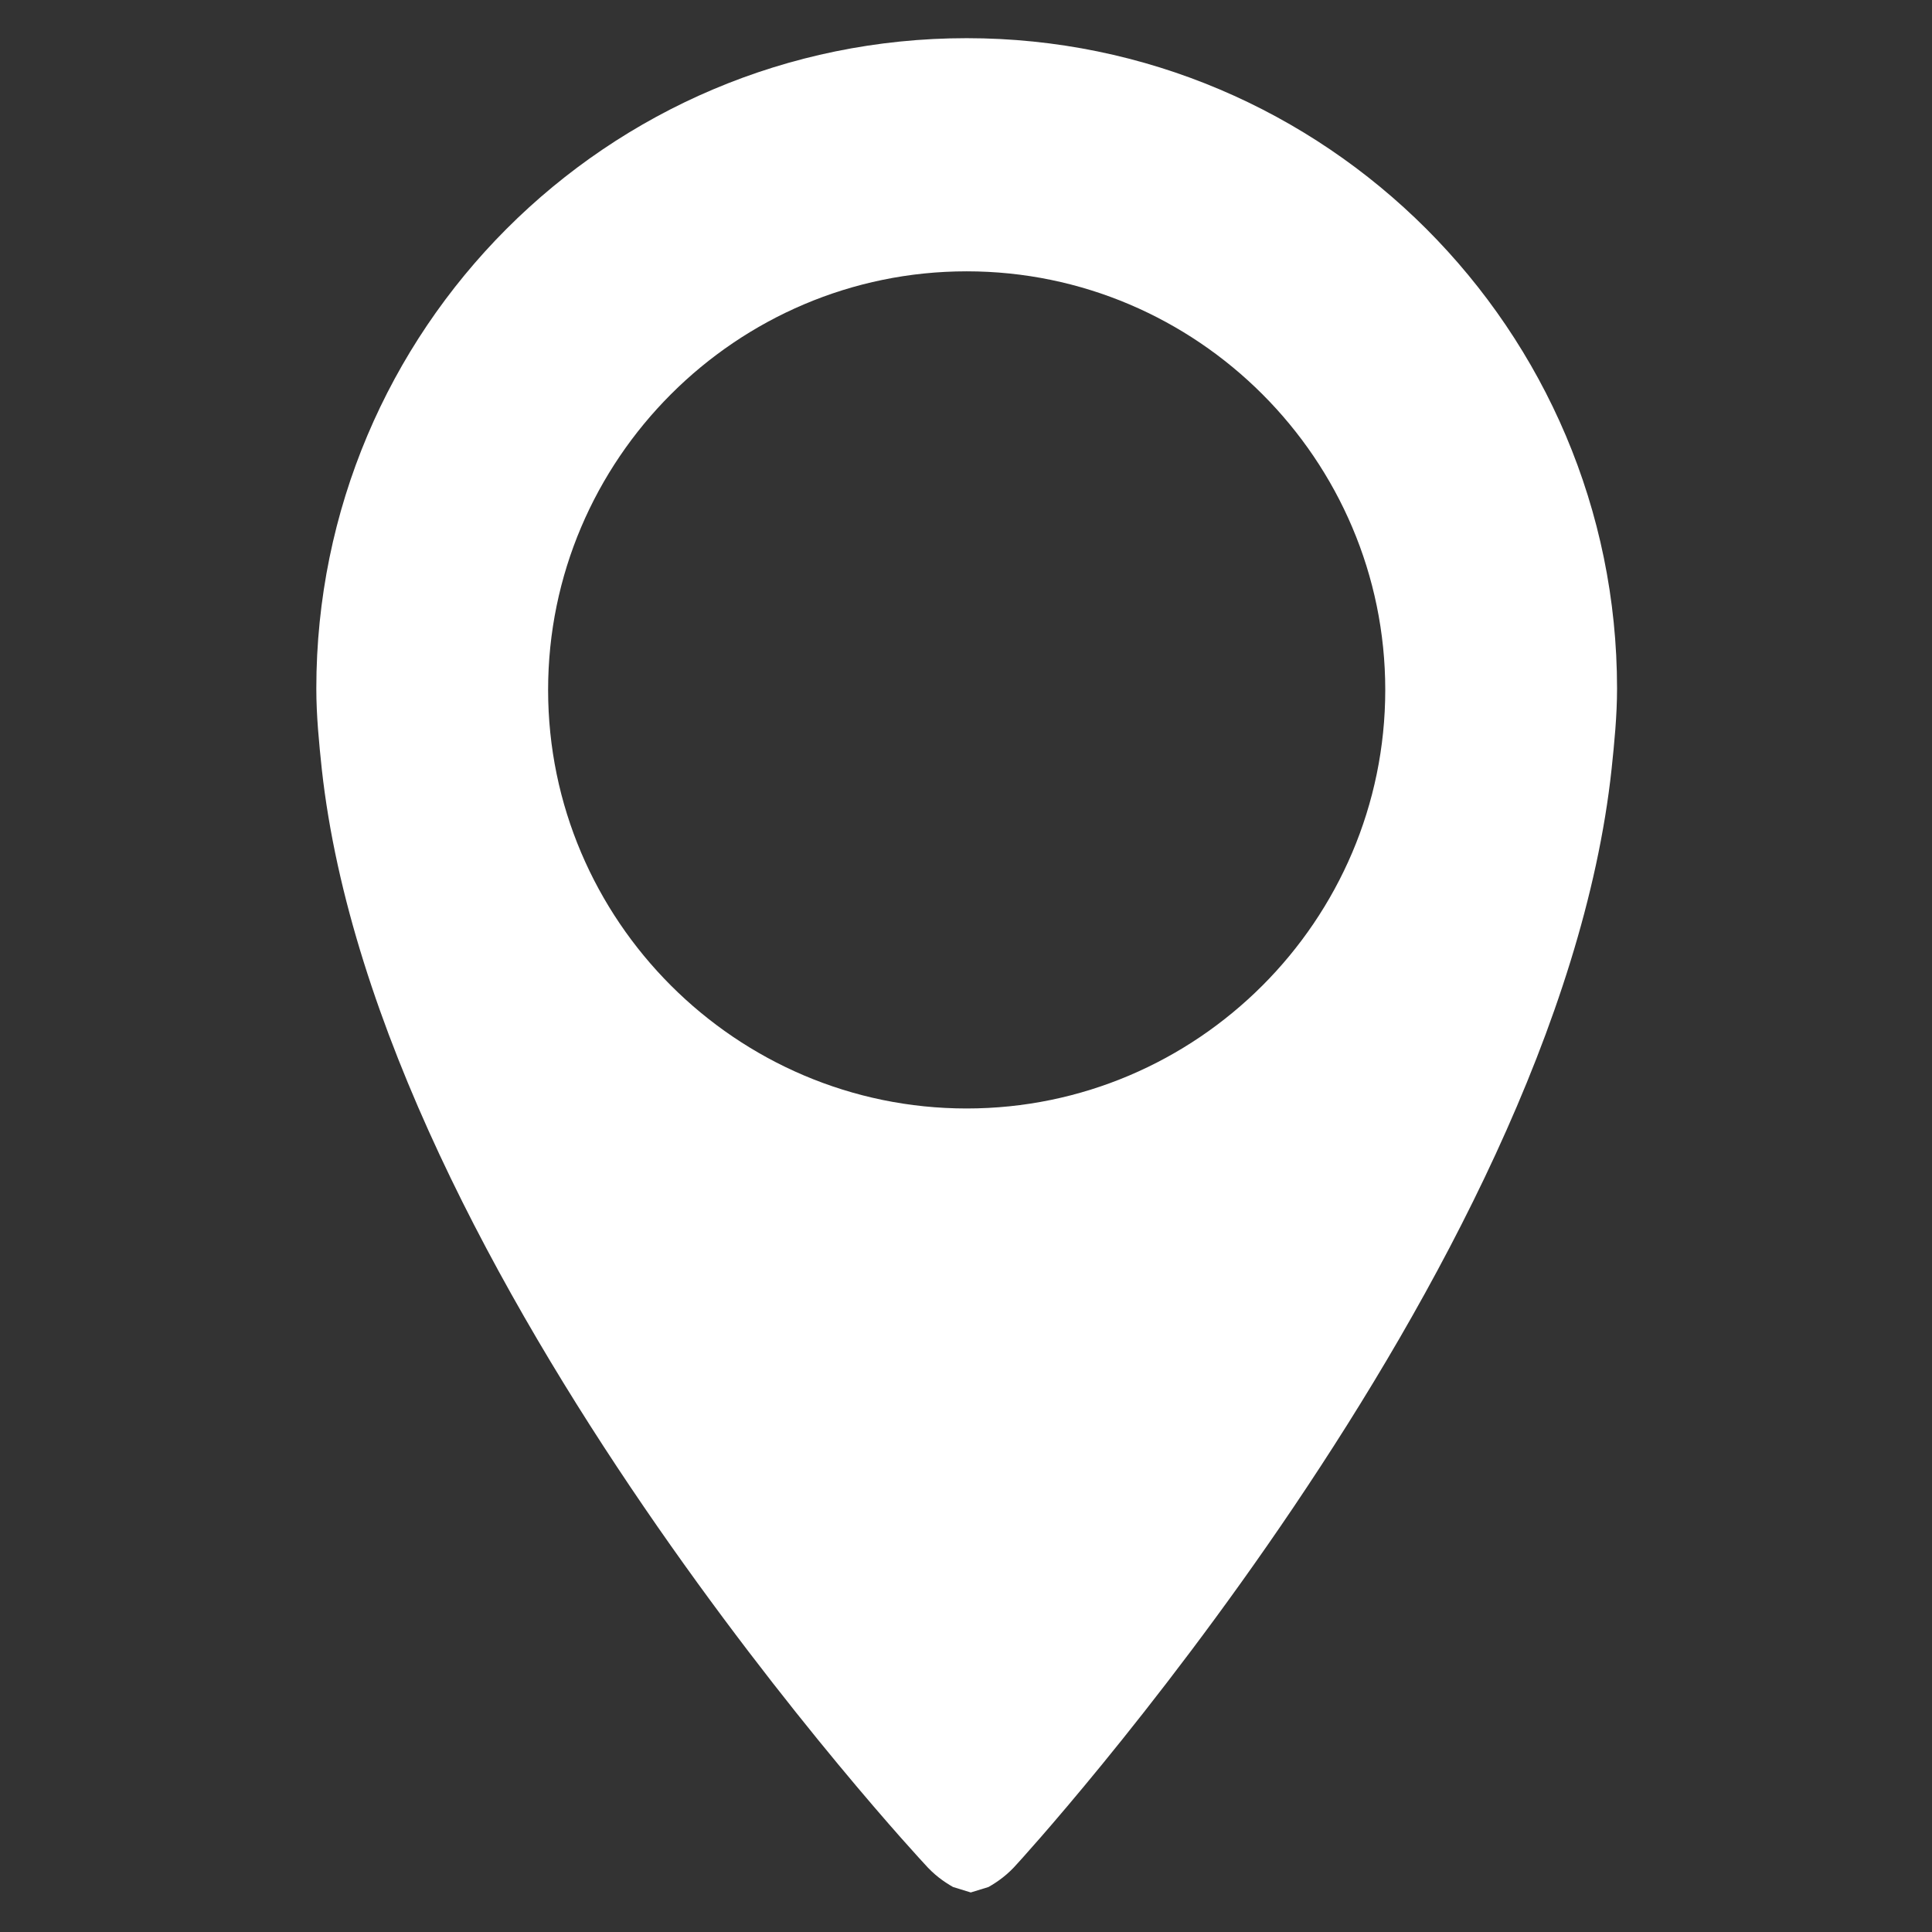
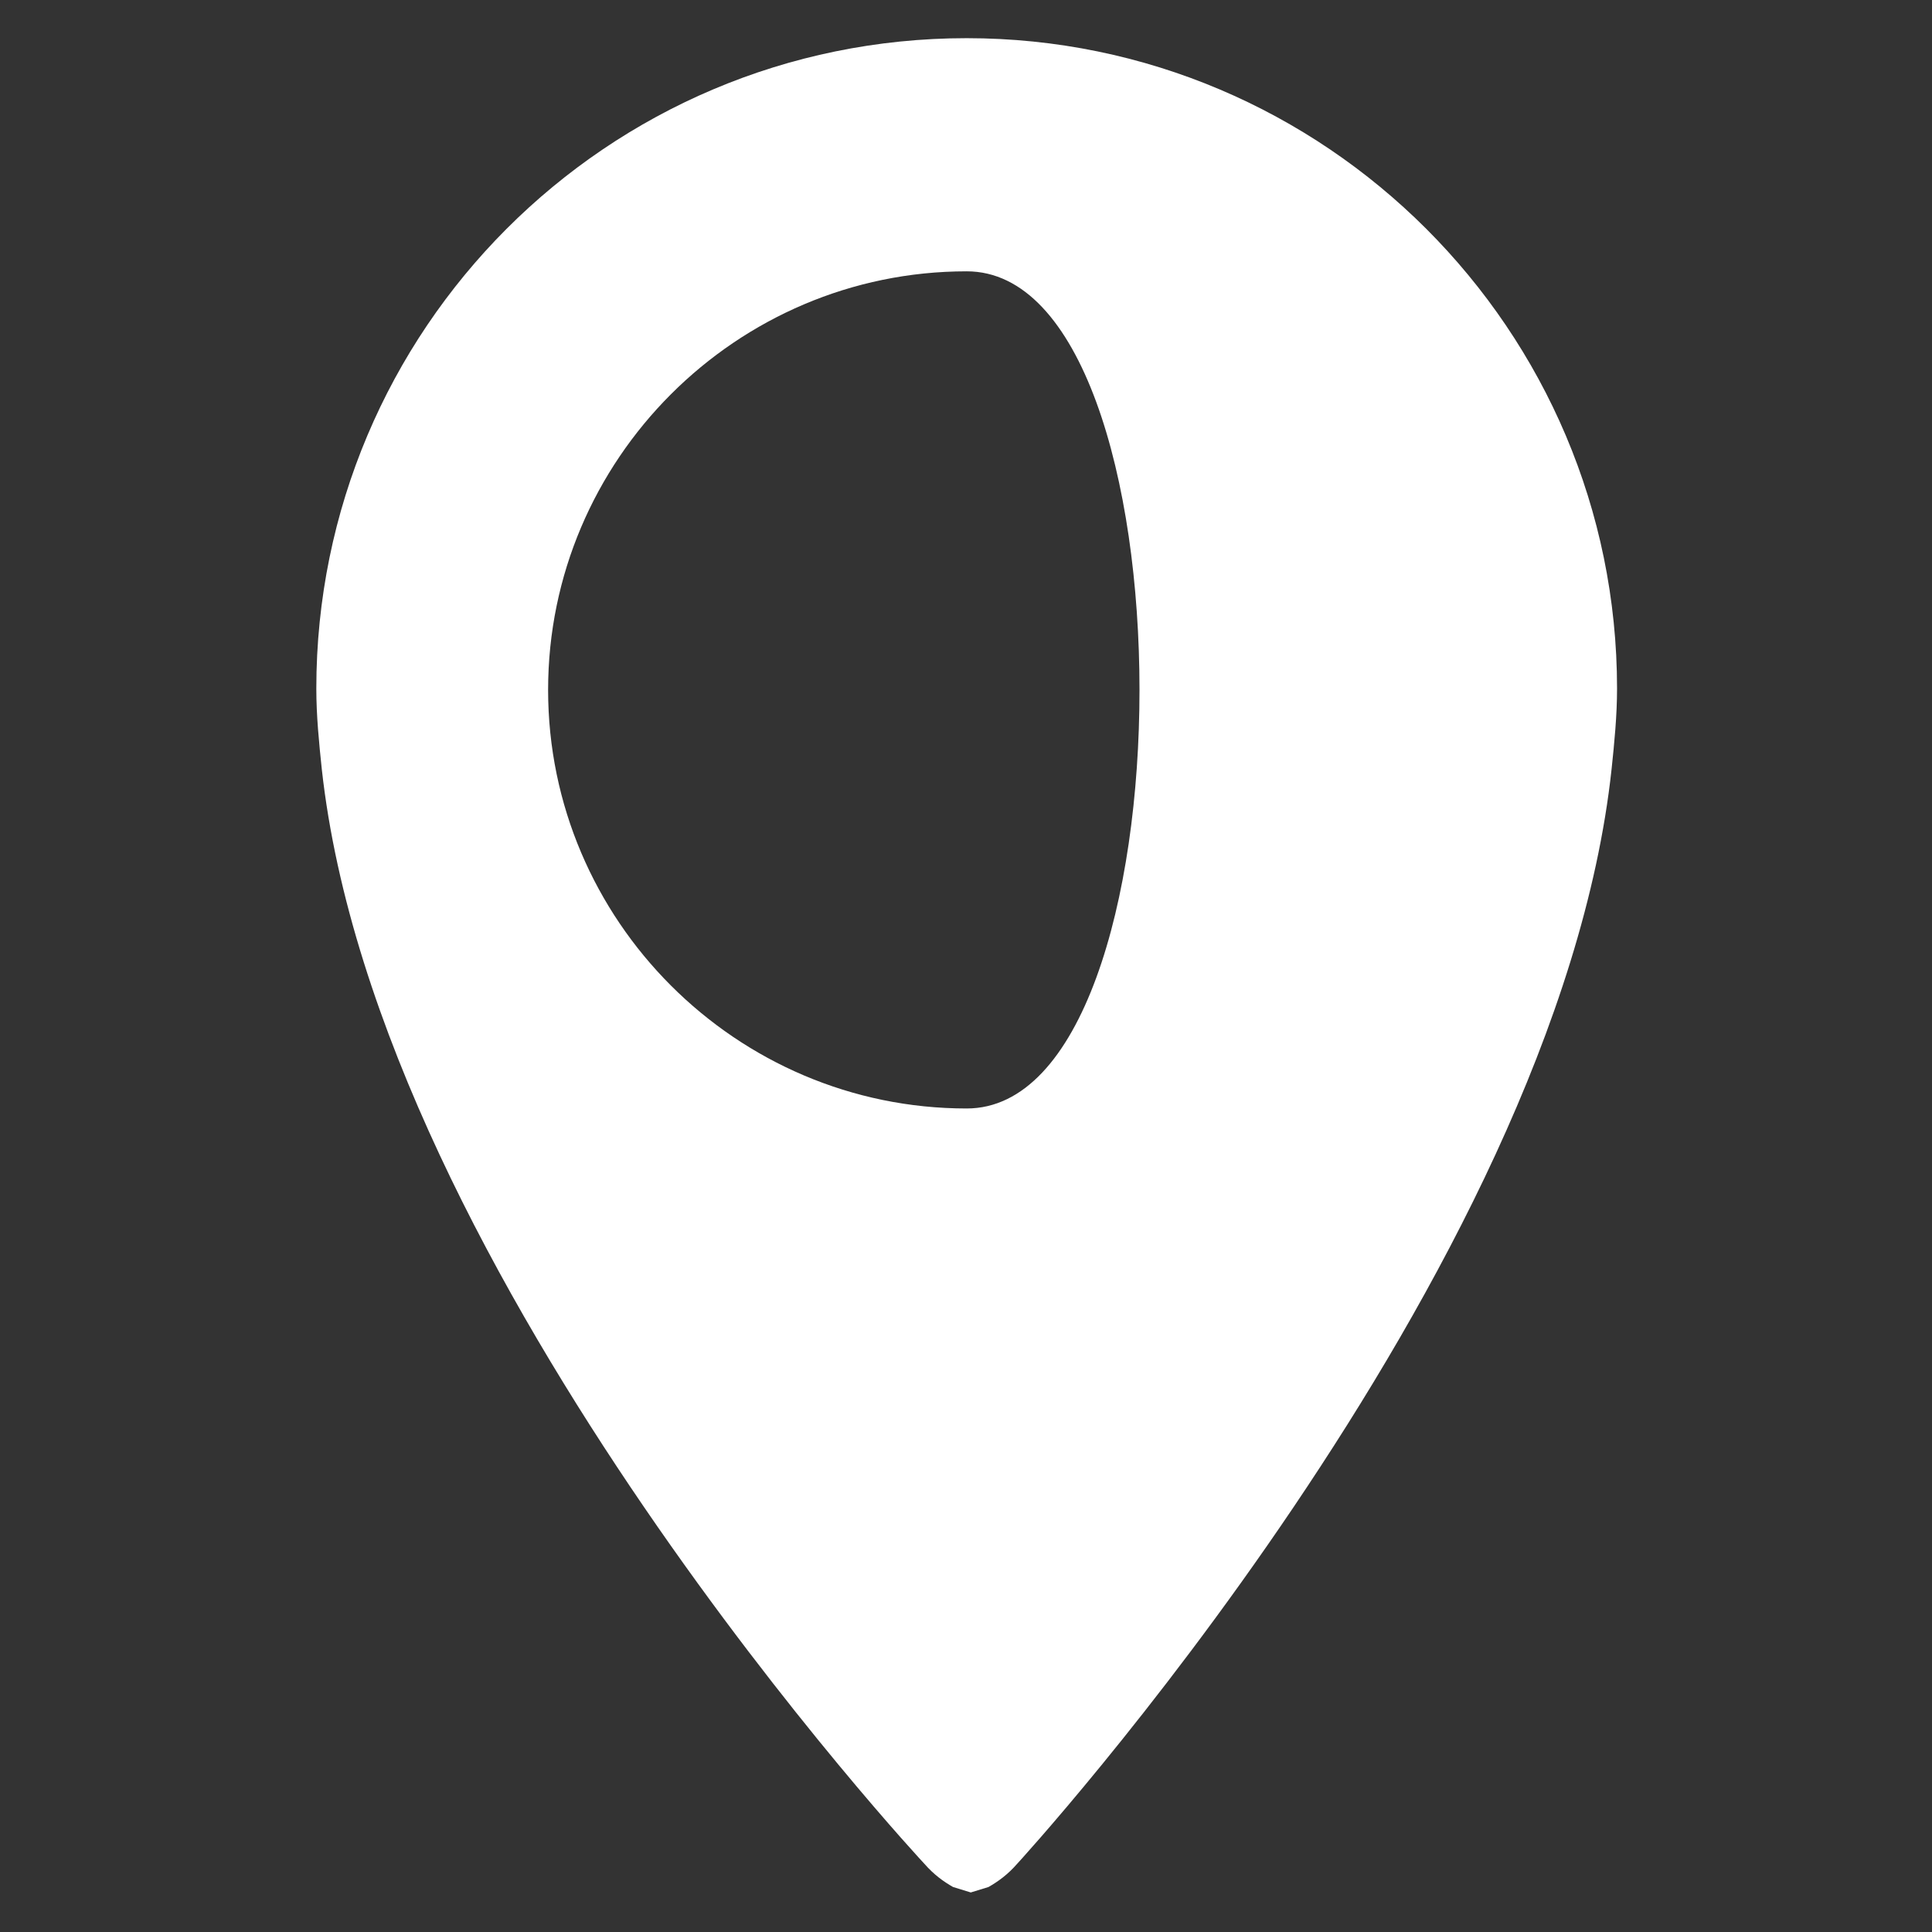
<svg xmlns="http://www.w3.org/2000/svg" version="1.1" id="Capa_1" x="0px" y="0px" viewBox="0 0 141.7 141.7" enable-background="new 0 0 141.7 141.7" xml:space="preserve">
  <rect x="0" y="0" width="141.7" height="141.7" fill="#333333" stroke="none" />
  <g>
    <g>
      <g>
-         <path fill="#FFFFFF" d="M70.9,2.8c-26.4,0-47.7,21.4-47.7,47.7c0,2,0.2,4,0.4,5.9c4.1,37.3,44.2,80.3,44.2,80.3     c0.7,0.8,1.4,1.3,2.1,1.7l0,0l1.3,0.4l1.3-0.4l0,0c0.7-0.4,1.4-0.9,2.1-1.7c0,0,39.6-43.1,43.6-80.3c0.2-1.9,0.4-3.9,0.4-5.9     C118.6,24.2,97.2,2.8,70.9,2.8z M70.9,81.3c-16.9,0-30.7-13.8-30.7-30.7s13.8-30.7,30.7-30.7s30.7,13.8,30.7,30.7     S87.8,81.3,70.9,81.3z" />
+         <path fill="#FFFFFF" d="M70.9,2.8c-26.4,0-47.7,21.4-47.7,47.7c0,2,0.2,4,0.4,5.9c4.1,37.3,44.2,80.3,44.2,80.3     c0.7,0.8,1.4,1.3,2.1,1.7l0,0l1.3,0.4l1.3-0.4l0,0c0.7-0.4,1.4-0.9,2.1-1.7c0,0,39.6-43.1,43.6-80.3c0.2-1.9,0.4-3.9,0.4-5.9     C118.6,24.2,97.2,2.8,70.9,2.8z M70.9,81.3c-16.9,0-30.7-13.8-30.7-30.7s13.8-30.7,30.7-30.7S87.8,81.3,70.9,81.3z" />
      </g>
    </g>
  </g>
</svg>